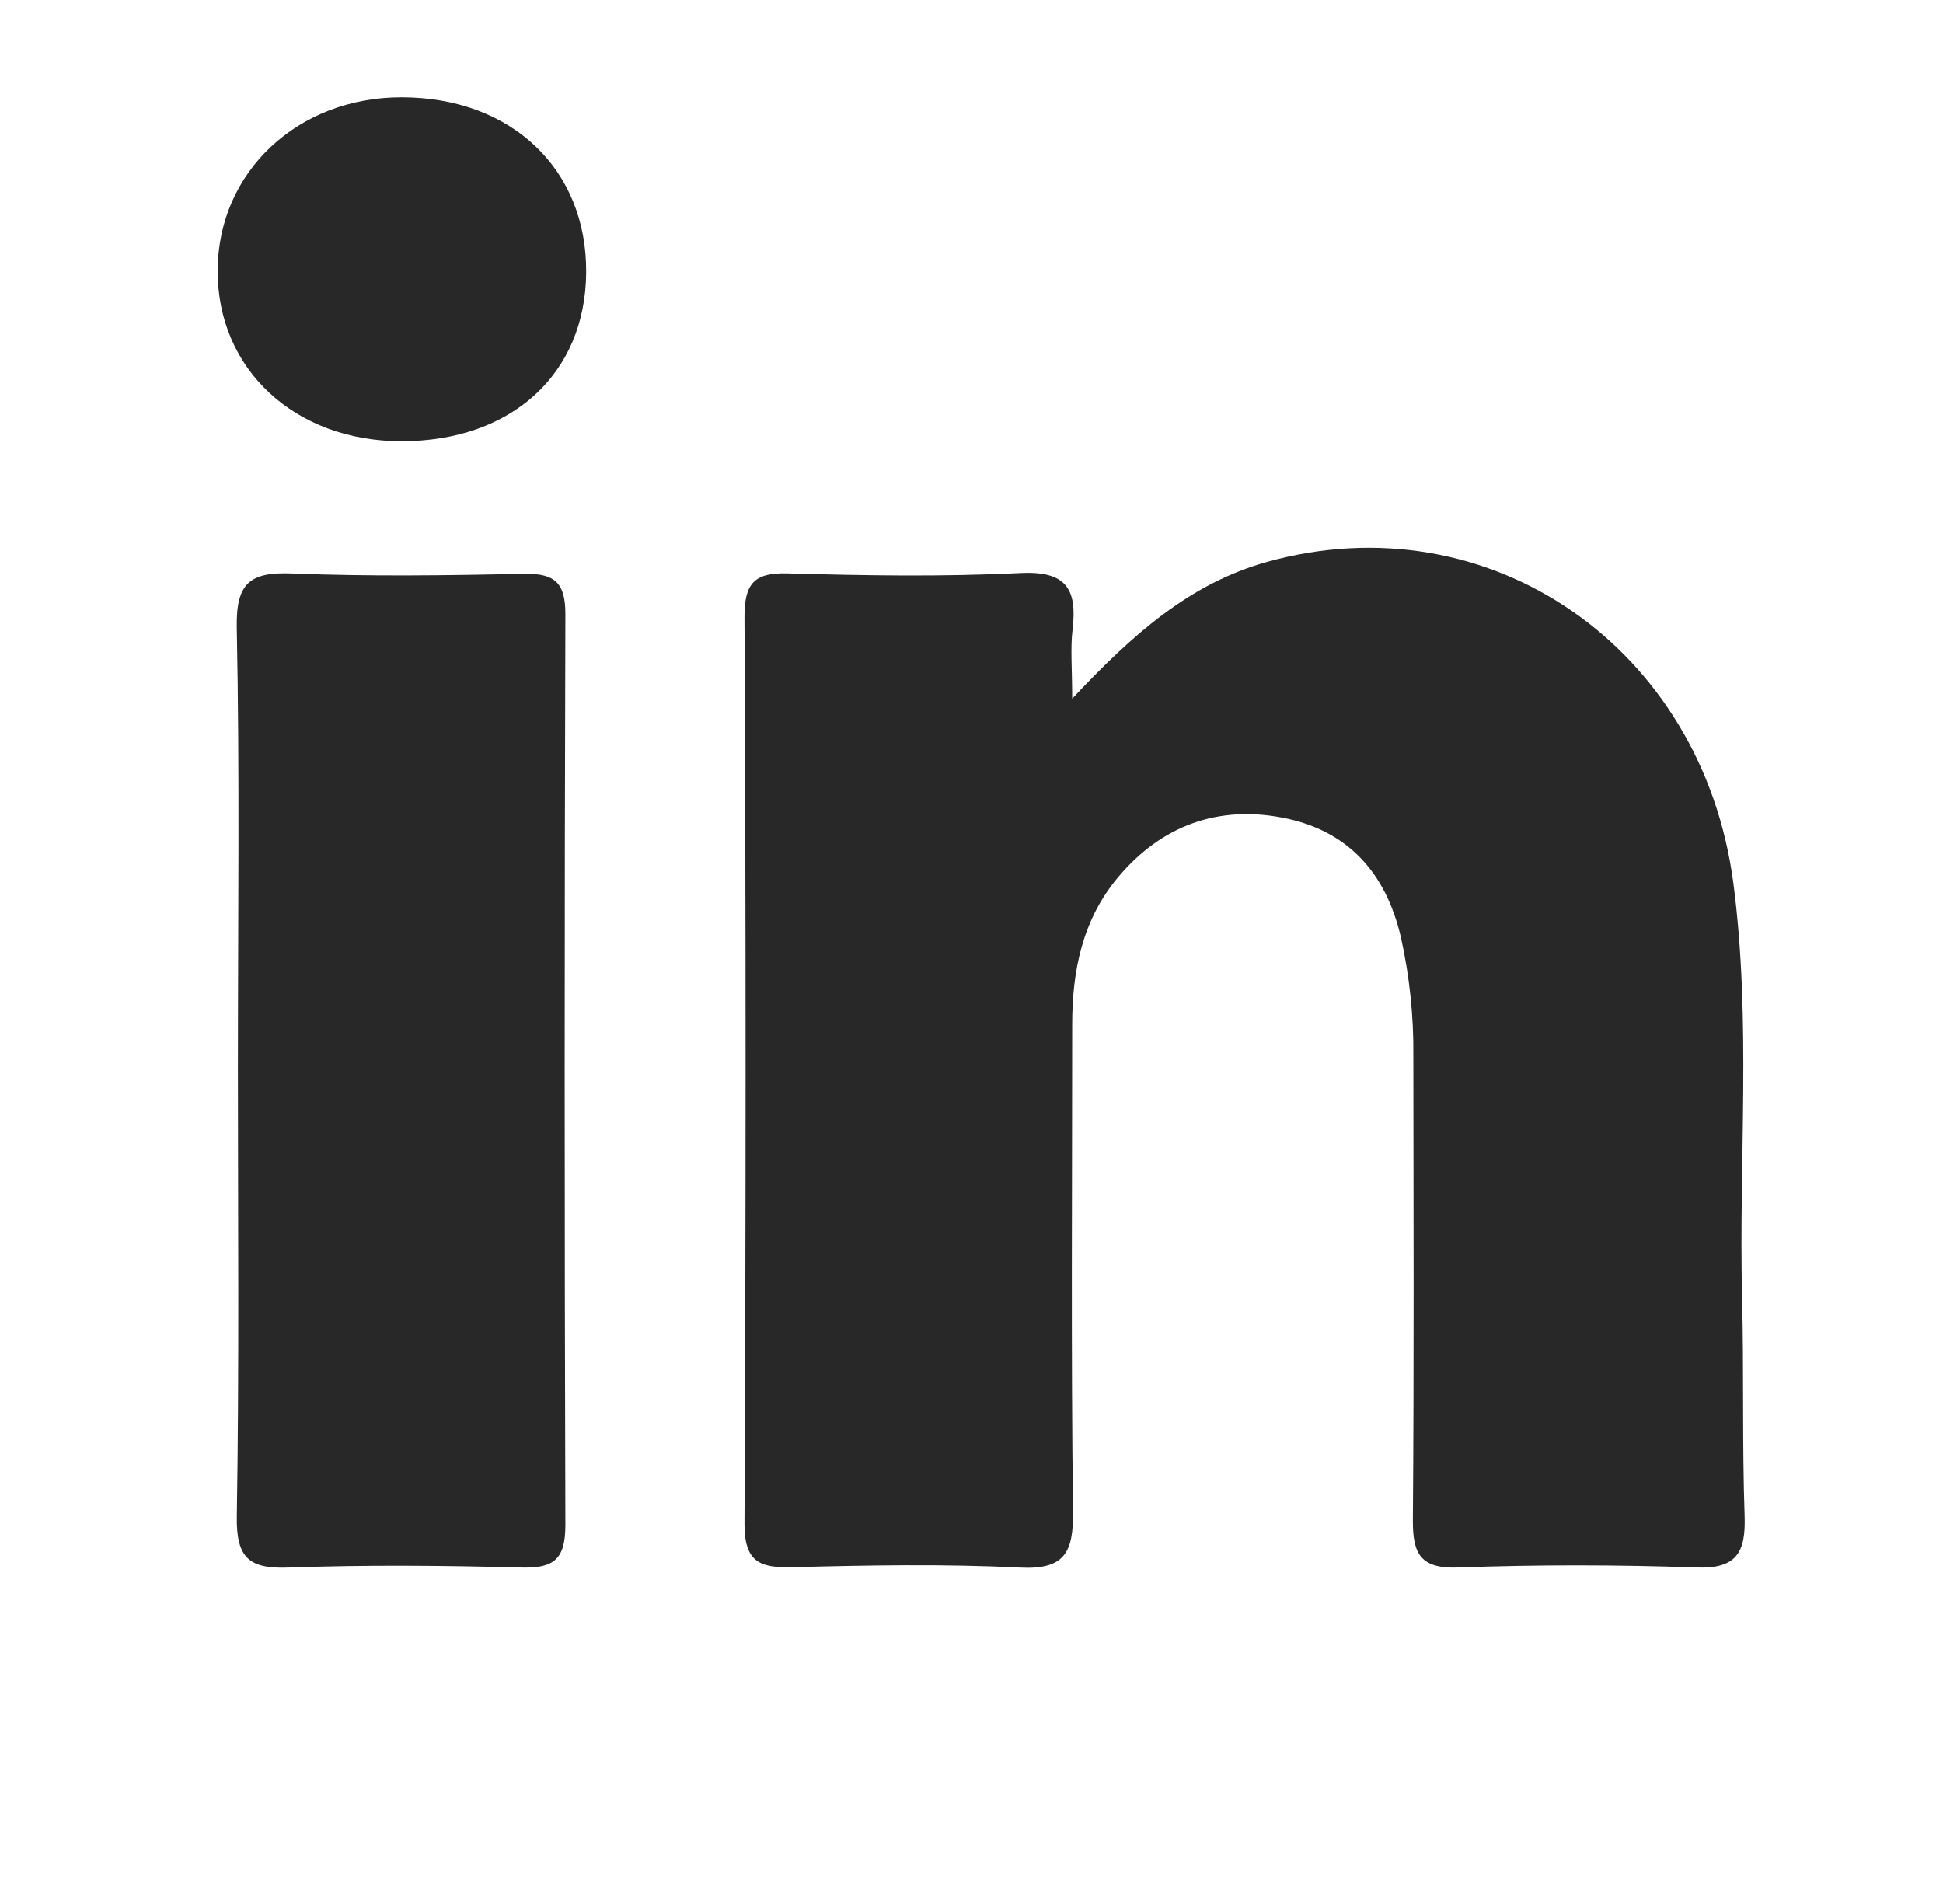
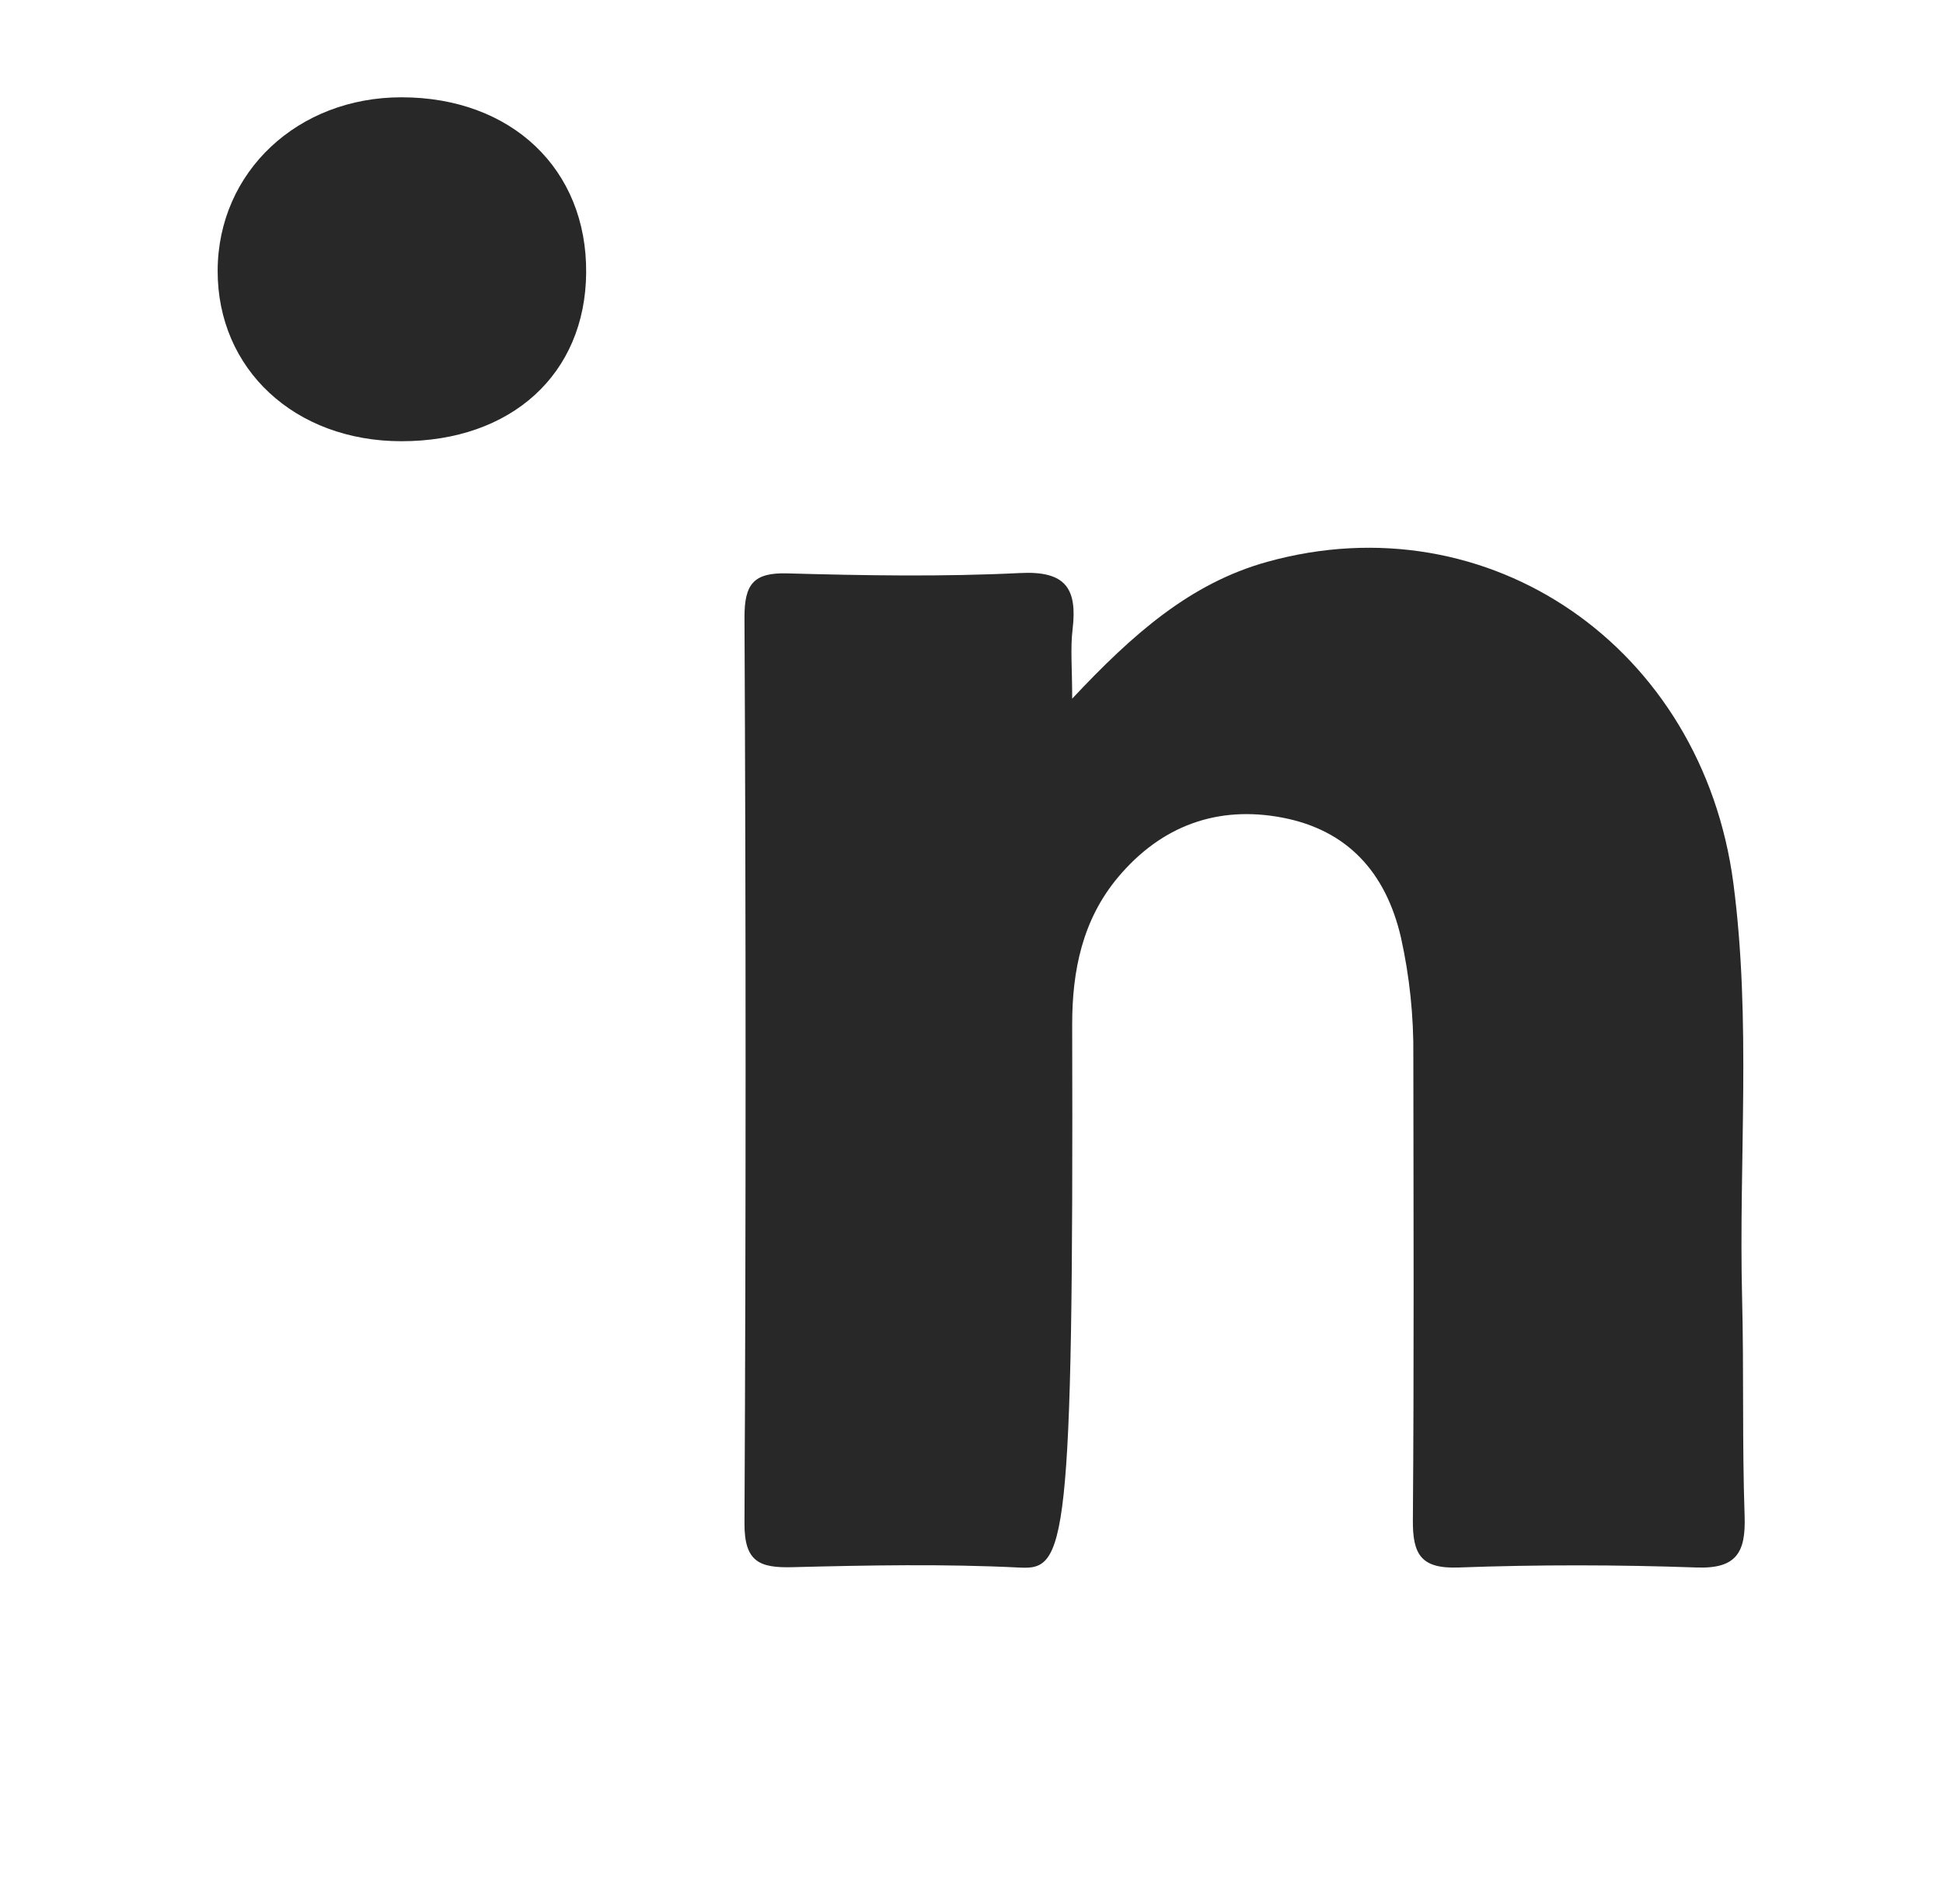
<svg xmlns="http://www.w3.org/2000/svg" width="50" height="49" viewBox="0 0 50 49" fill="none">
  <g id="important links-03">
-     <path id="Vector" d="M27.591 17.98C29.152 16.316 30.63 15.01 32.607 14.46C38.319 12.87 43.809 16.657 44.606 22.733C45.07 26.28 44.742 29.843 44.83 33.396C44.878 35.269 44.83 37.143 44.895 39.014C44.926 39.942 44.695 40.377 43.661 40.34C41.62 40.268 39.572 40.265 37.531 40.34C36.562 40.376 36.352 39.998 36.358 39.123C36.389 35.136 36.374 31.161 36.37 27.181C36.381 26.152 36.273 25.125 36.05 24.121C35.66 22.449 34.676 21.365 33.006 21.043C31.337 20.722 29.887 21.247 28.774 22.573C27.856 23.666 27.589 24.977 27.591 26.372C27.591 30.54 27.56 34.708 27.612 38.876C27.626 39.935 27.416 40.402 26.242 40.342C24.296 40.245 22.341 40.282 20.39 40.332C19.542 40.354 19.153 40.193 19.158 39.2C19.196 31.427 19.196 23.654 19.158 15.88C19.158 15.031 19.394 14.732 20.259 14.756C22.255 14.812 24.256 14.846 26.254 14.747C27.424 14.688 27.727 15.144 27.601 16.199C27.542 16.691 27.591 17.194 27.591 17.98Z" fill="#292828" />
-     <path id="Vector_2" d="M6.122 27.522C6.122 23.733 6.17 19.943 6.093 16.156C6.071 14.998 6.435 14.716 7.515 14.758C9.506 14.838 11.505 14.808 13.499 14.768C14.274 14.753 14.551 14.997 14.549 15.806C14.525 23.619 14.525 31.432 14.549 39.244C14.549 40.123 14.259 40.363 13.422 40.341C11.429 40.288 9.431 40.27 7.439 40.341C6.418 40.381 6.077 40.104 6.094 39.025C6.157 35.19 6.122 31.354 6.122 27.522Z" fill="#292828" />
+     <path id="Vector" d="M27.591 17.98C29.152 16.316 30.63 15.01 32.607 14.46C38.319 12.87 43.809 16.657 44.606 22.733C45.07 26.28 44.742 29.843 44.83 33.396C44.878 35.269 44.83 37.143 44.895 39.014C44.926 39.942 44.695 40.377 43.661 40.34C41.62 40.268 39.572 40.265 37.531 40.34C36.562 40.376 36.352 39.998 36.358 39.123C36.389 35.136 36.374 31.161 36.37 27.181C36.381 26.152 36.273 25.125 36.05 24.121C35.66 22.449 34.676 21.365 33.006 21.043C31.337 20.722 29.887 21.247 28.774 22.573C27.856 23.666 27.589 24.977 27.591 26.372C27.626 39.935 27.416 40.402 26.242 40.342C24.296 40.245 22.341 40.282 20.39 40.332C19.542 40.354 19.153 40.193 19.158 39.2C19.196 31.427 19.196 23.654 19.158 15.88C19.158 15.031 19.394 14.732 20.259 14.756C22.255 14.812 24.256 14.846 26.254 14.747C27.424 14.688 27.727 15.144 27.601 16.199C27.542 16.691 27.591 17.194 27.591 17.98Z" fill="#292828" />
    <path id="Vector_3" d="M10.332 11.355C7.587 11.355 5.592 9.503 5.601 6.961C5.61 4.42 7.665 2.503 10.332 2.504C13.163 2.504 15.108 4.355 15.084 7.022C15.062 9.624 13.165 11.355 10.332 11.355Z" fill="#292828" />
  </g>
</svg>